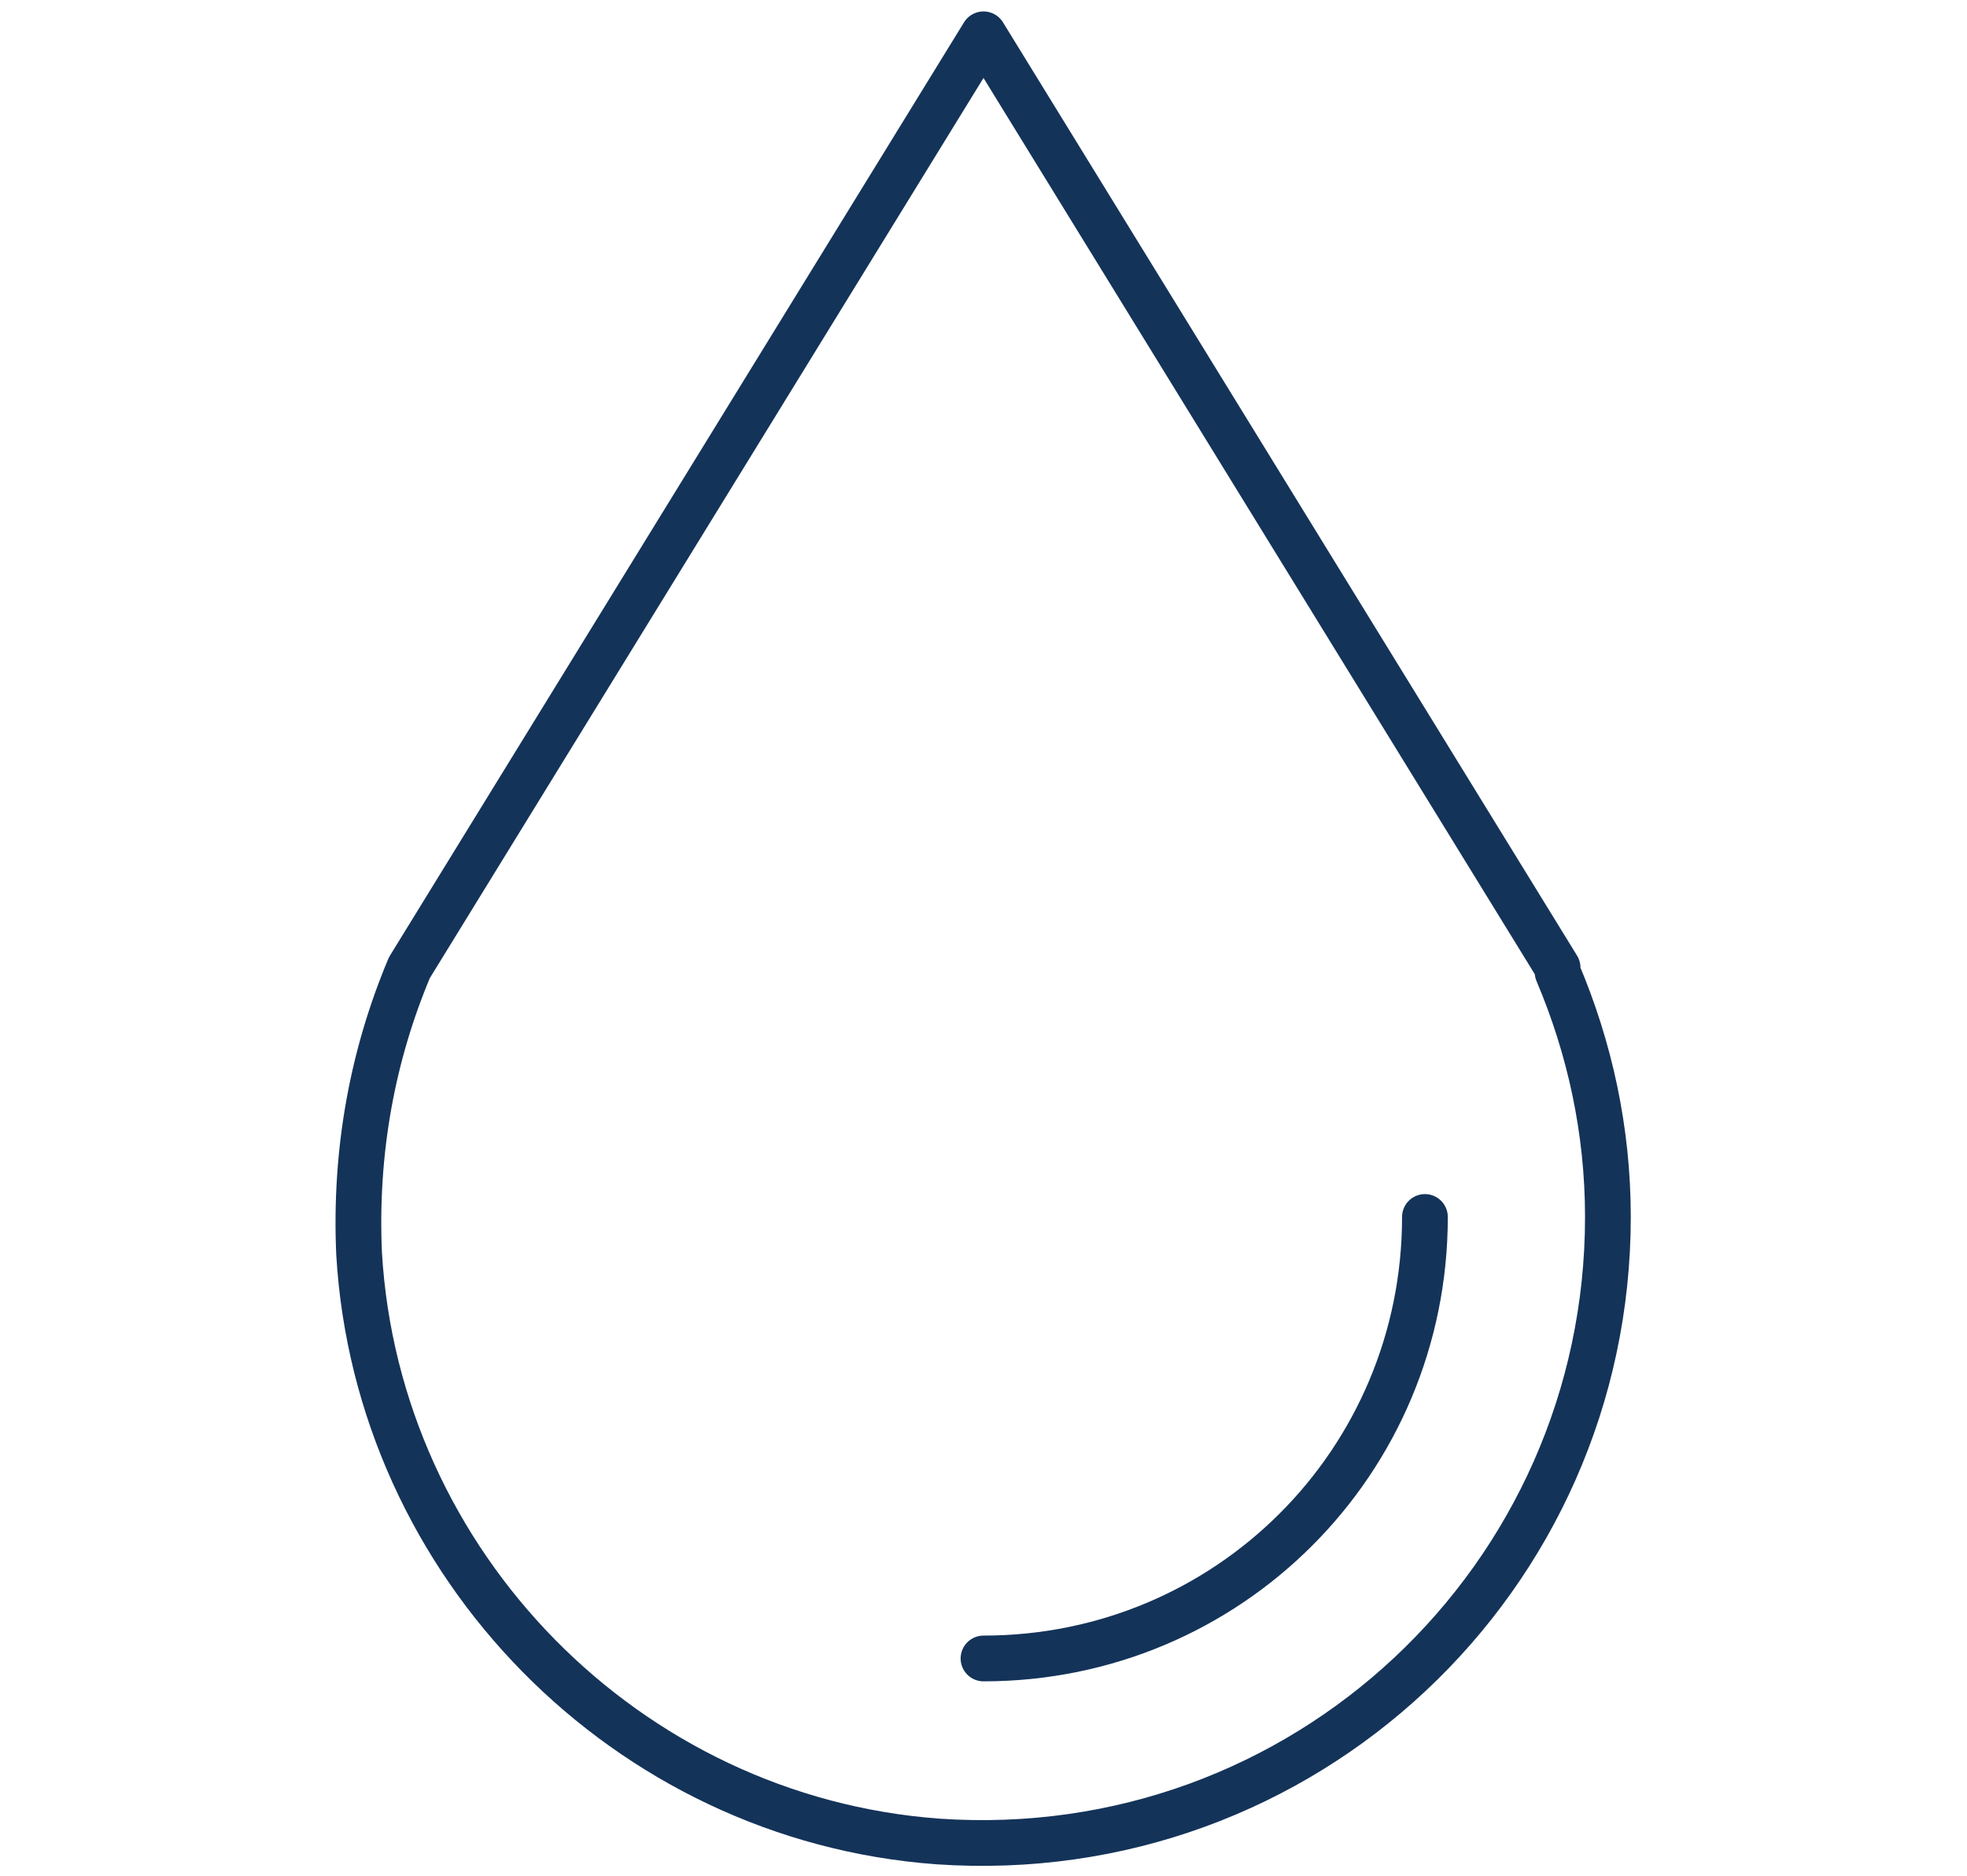
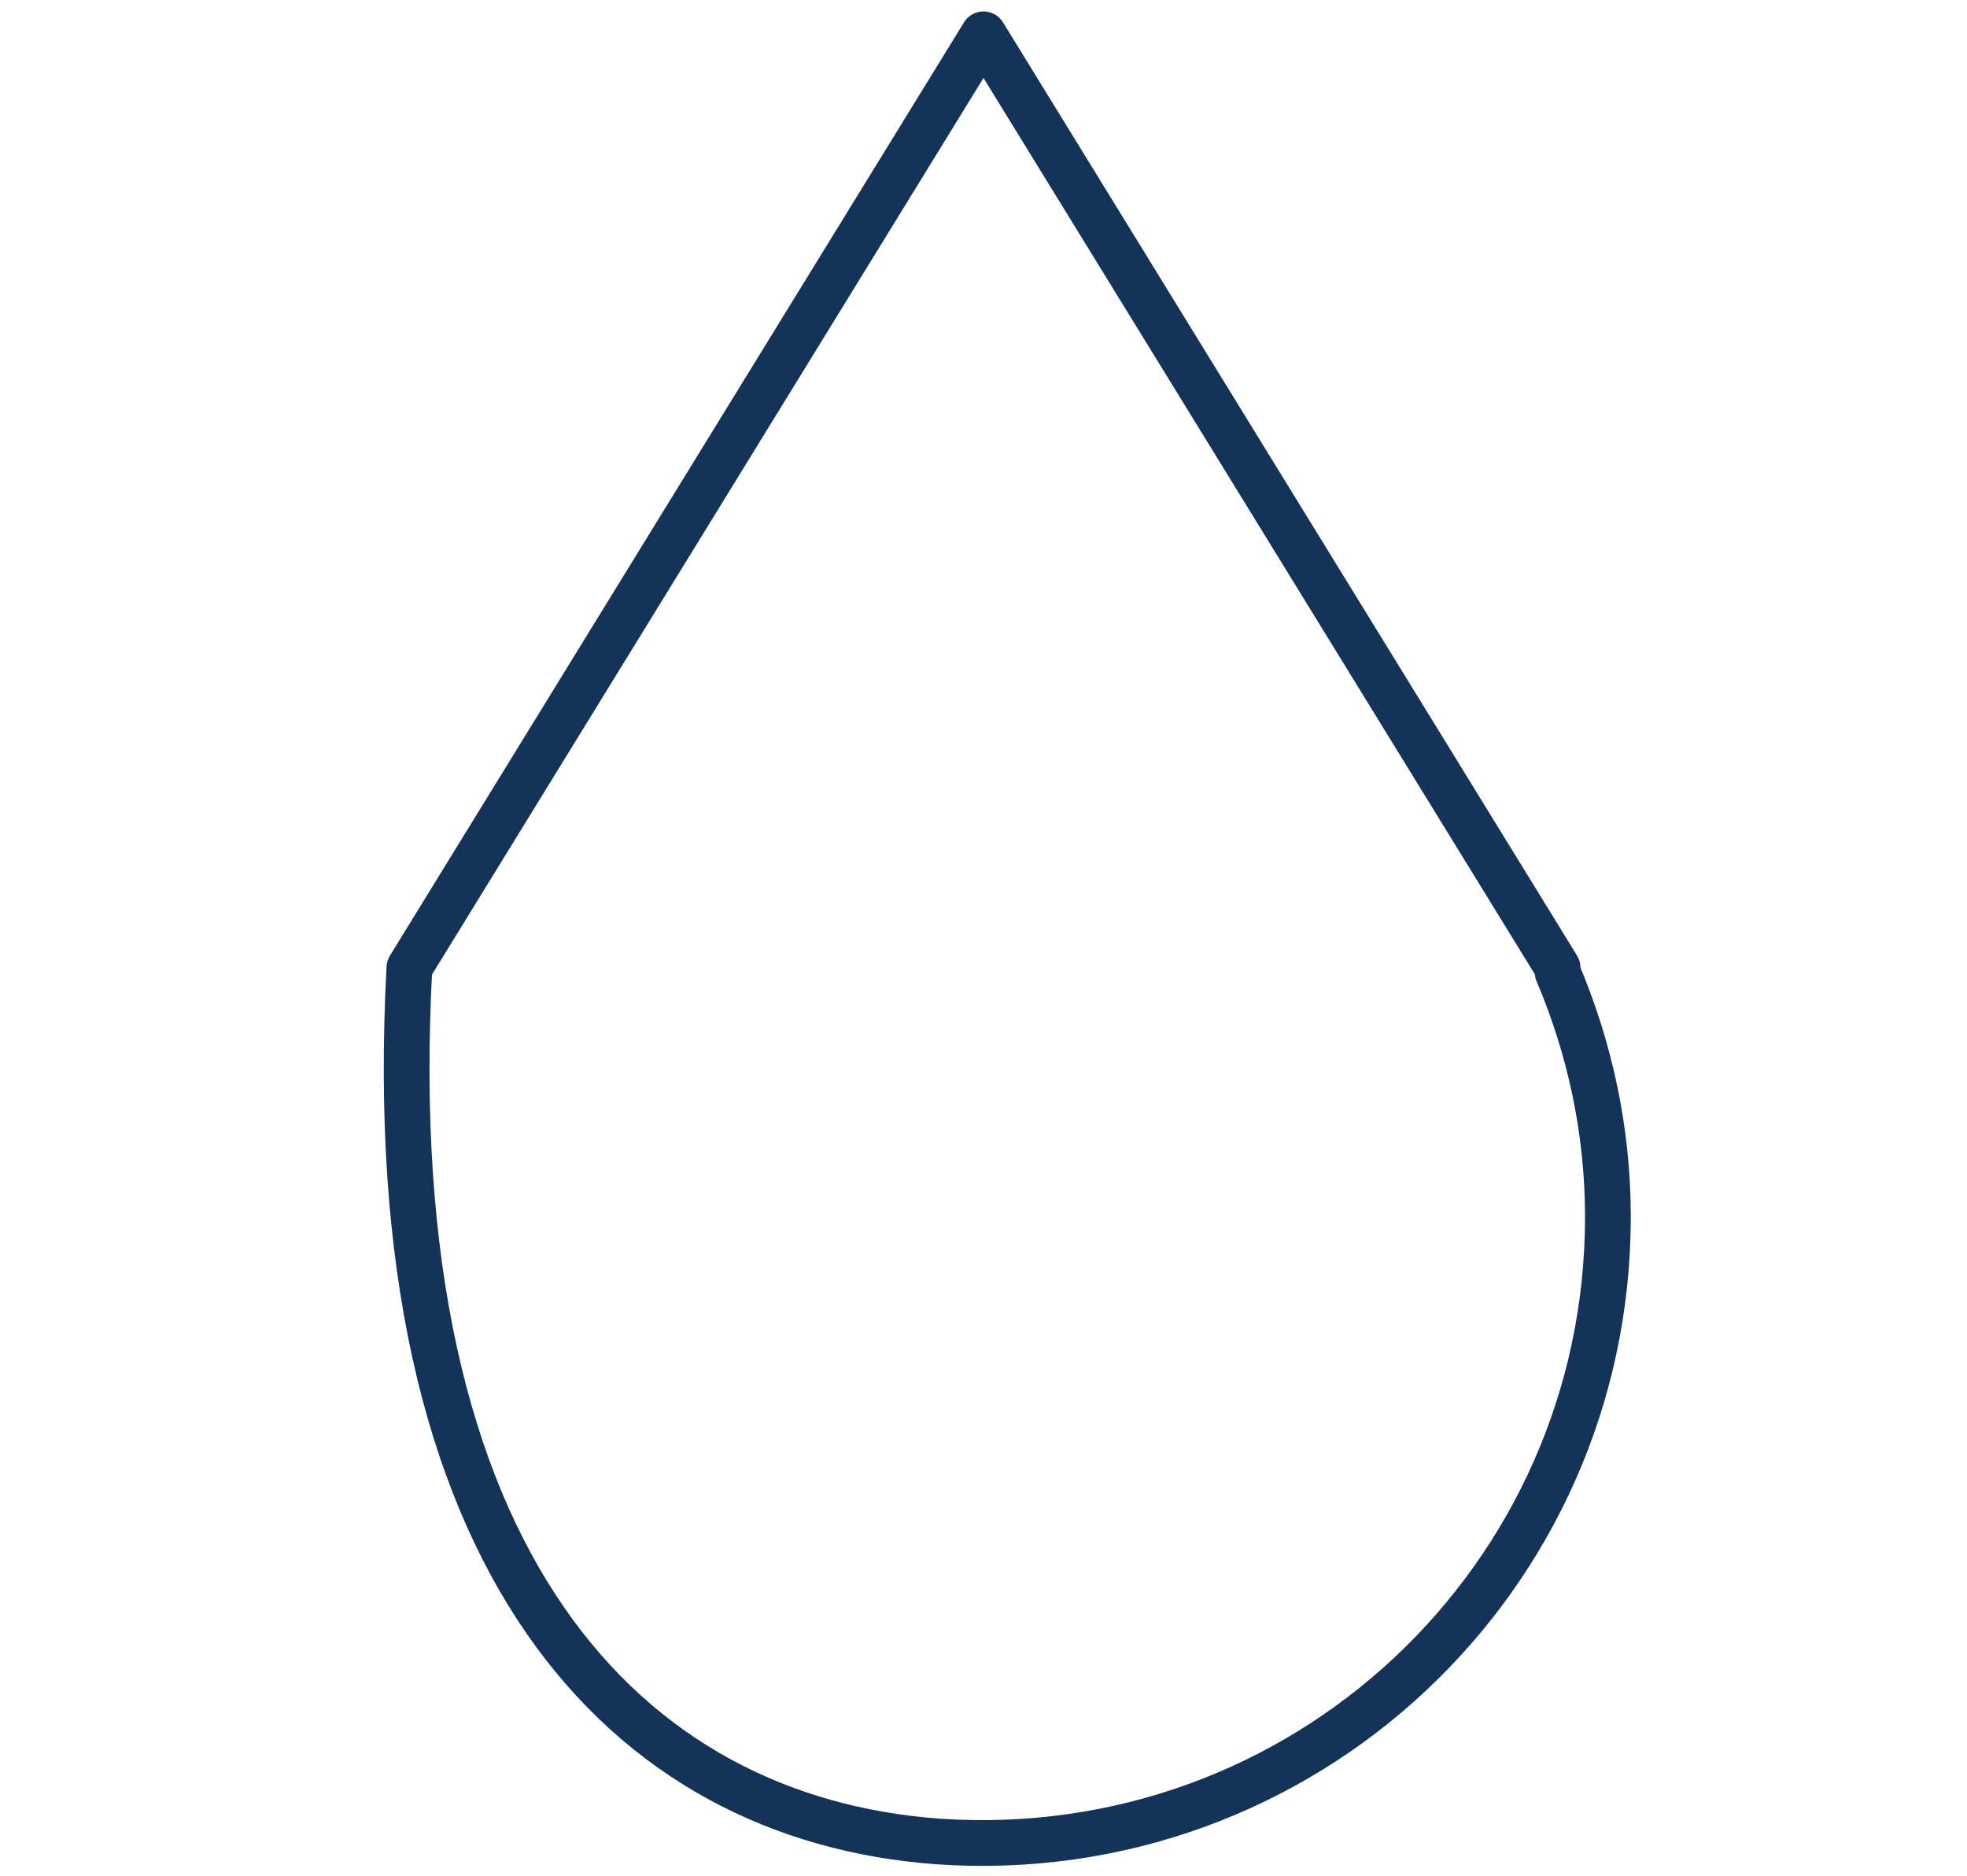
<svg xmlns="http://www.w3.org/2000/svg" version="1.1" x="0px" y="0px" viewBox="0 0 86 82" enable-background="new 0 0 86 82" xml:space="preserve">
  <g id="Layer_1">
    <g>
-       <path fill="none" stroke="#143359" stroke-width="2" stroke-linecap="round" stroke-linejoin="round" stroke-miterlimit="10" d="    M68.1,42.3L43,1.5L17.9,42.3c-1.6,3.8-2.4,8-2.2,12.5C16.5,68.4,27.4,79.5,41,80.5c16,1.1,29.3-11.5,29.3-27.3    c0-3.8-0.8-7.4-2.2-10.7" />
-       <path fill="none" stroke="#143359" stroke-width="2" stroke-linecap="round" stroke-linejoin="round" stroke-miterlimit="10" d="    M43,72.5c10.7,0,19.3-8.6,19.3-19.3" />
+       <path fill="none" stroke="#143359" stroke-width="2" stroke-linecap="round" stroke-linejoin="round" stroke-miterlimit="10" d="    M68.1,42.3L43,1.5L17.9,42.3C16.5,68.4,27.4,79.5,41,80.5c16,1.1,29.3-11.5,29.3-27.3    c0-3.8-0.8-7.4-2.2-10.7" />
    </g>
  </g>
  <g id="already_exported">
</g>
</svg>